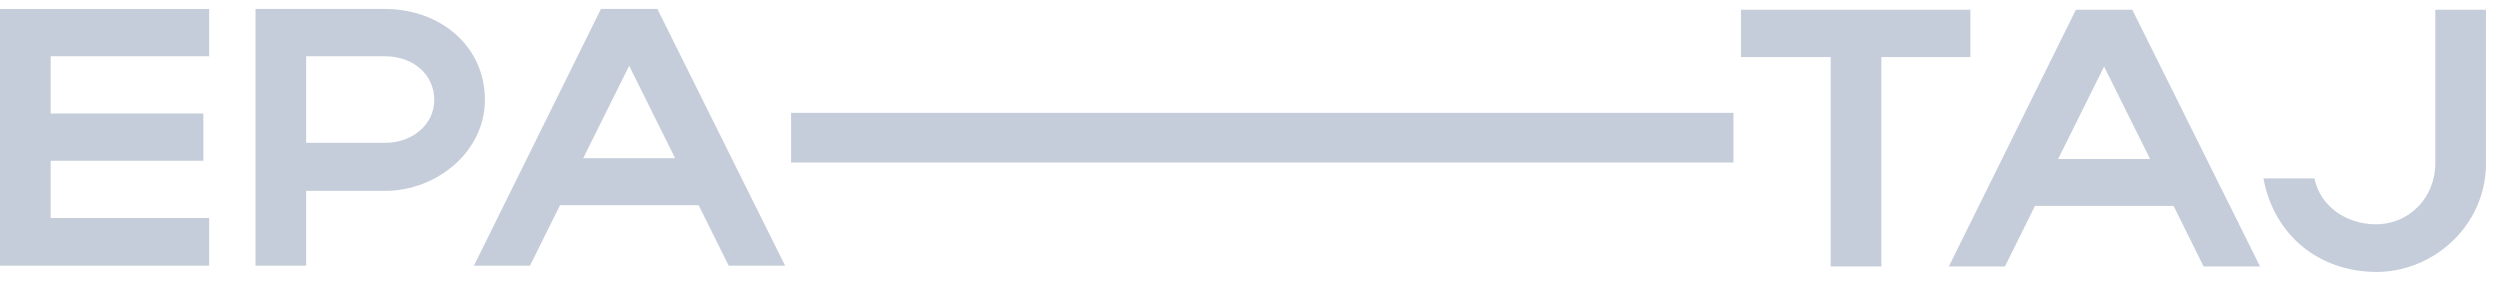
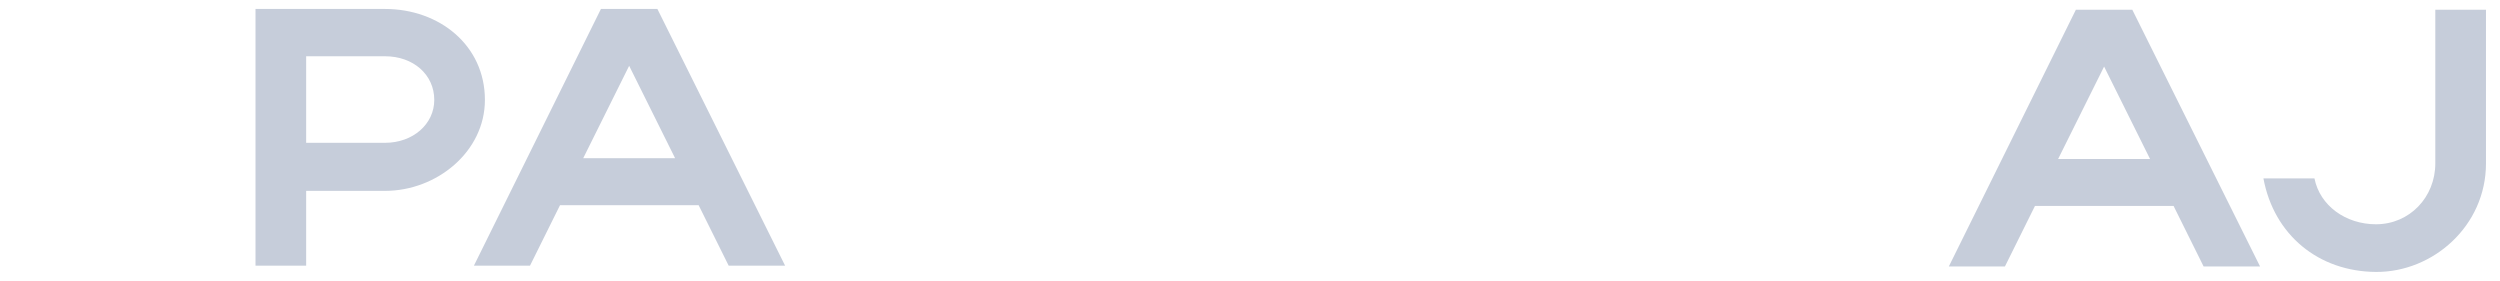
<svg xmlns="http://www.w3.org/2000/svg" width="89" height="10" viewBox="0 0 89 10" fill="none">
  <path d="M86.697 5.817V0.347H88.501V5.817C88.501 8.049 86.607 9.694 84.585 9.681C82.536 9.668 80.952 8.362 80.578 6.352H82.395C82.588 7.318 83.502 7.984 84.585 7.984C85.783 7.984 86.697 7.018 86.697 5.817Z" fill="#C6CDDA" />
  <path d="M69.379 9.485L73.901 0.347H75.91L80.458 9.485H78.448L77.379 7.331H72.445L71.376 9.485H69.379ZM73.269 5.66H76.542L74.906 2.37L73.269 5.66Z" fill="#C6CDDA" />
-   <path d="M65.173 9.485V2.031H61.978V0.347H70.146V2.031H66.977V9.485H65.173Z" fill="#C6CDDA" />
-   <path d="M28.162 5.785V4.018H61.711V5.785H28.162Z" fill="#C6CDDA" />
  <path d="M16.871 9.458L21.393 0.319H23.403L27.95 9.458H25.941L24.871 7.304H19.937L18.868 9.458H16.871ZM20.762 5.633H24.034L22.398 2.343L20.762 5.633Z" fill="#C6CDDA" />
  <path d="M9.096 9.458V0.319H13.708C15.64 0.319 17.263 1.612 17.263 3.557C17.263 5.398 15.55 6.795 13.708 6.795H10.899V9.458H9.096ZM15.46 3.557C15.46 2.656 14.713 2.003 13.708 2.003H10.899V5.084H13.708C14.7 5.084 15.46 4.419 15.46 3.557Z" fill="#C6CDDA" />
-   <path d="M0 9.458V0.319H7.446V2.003H1.804V4.04H7.24V5.724H1.804V7.761H7.446V9.458H0Z" fill="#C6CDDA" />
</svg>